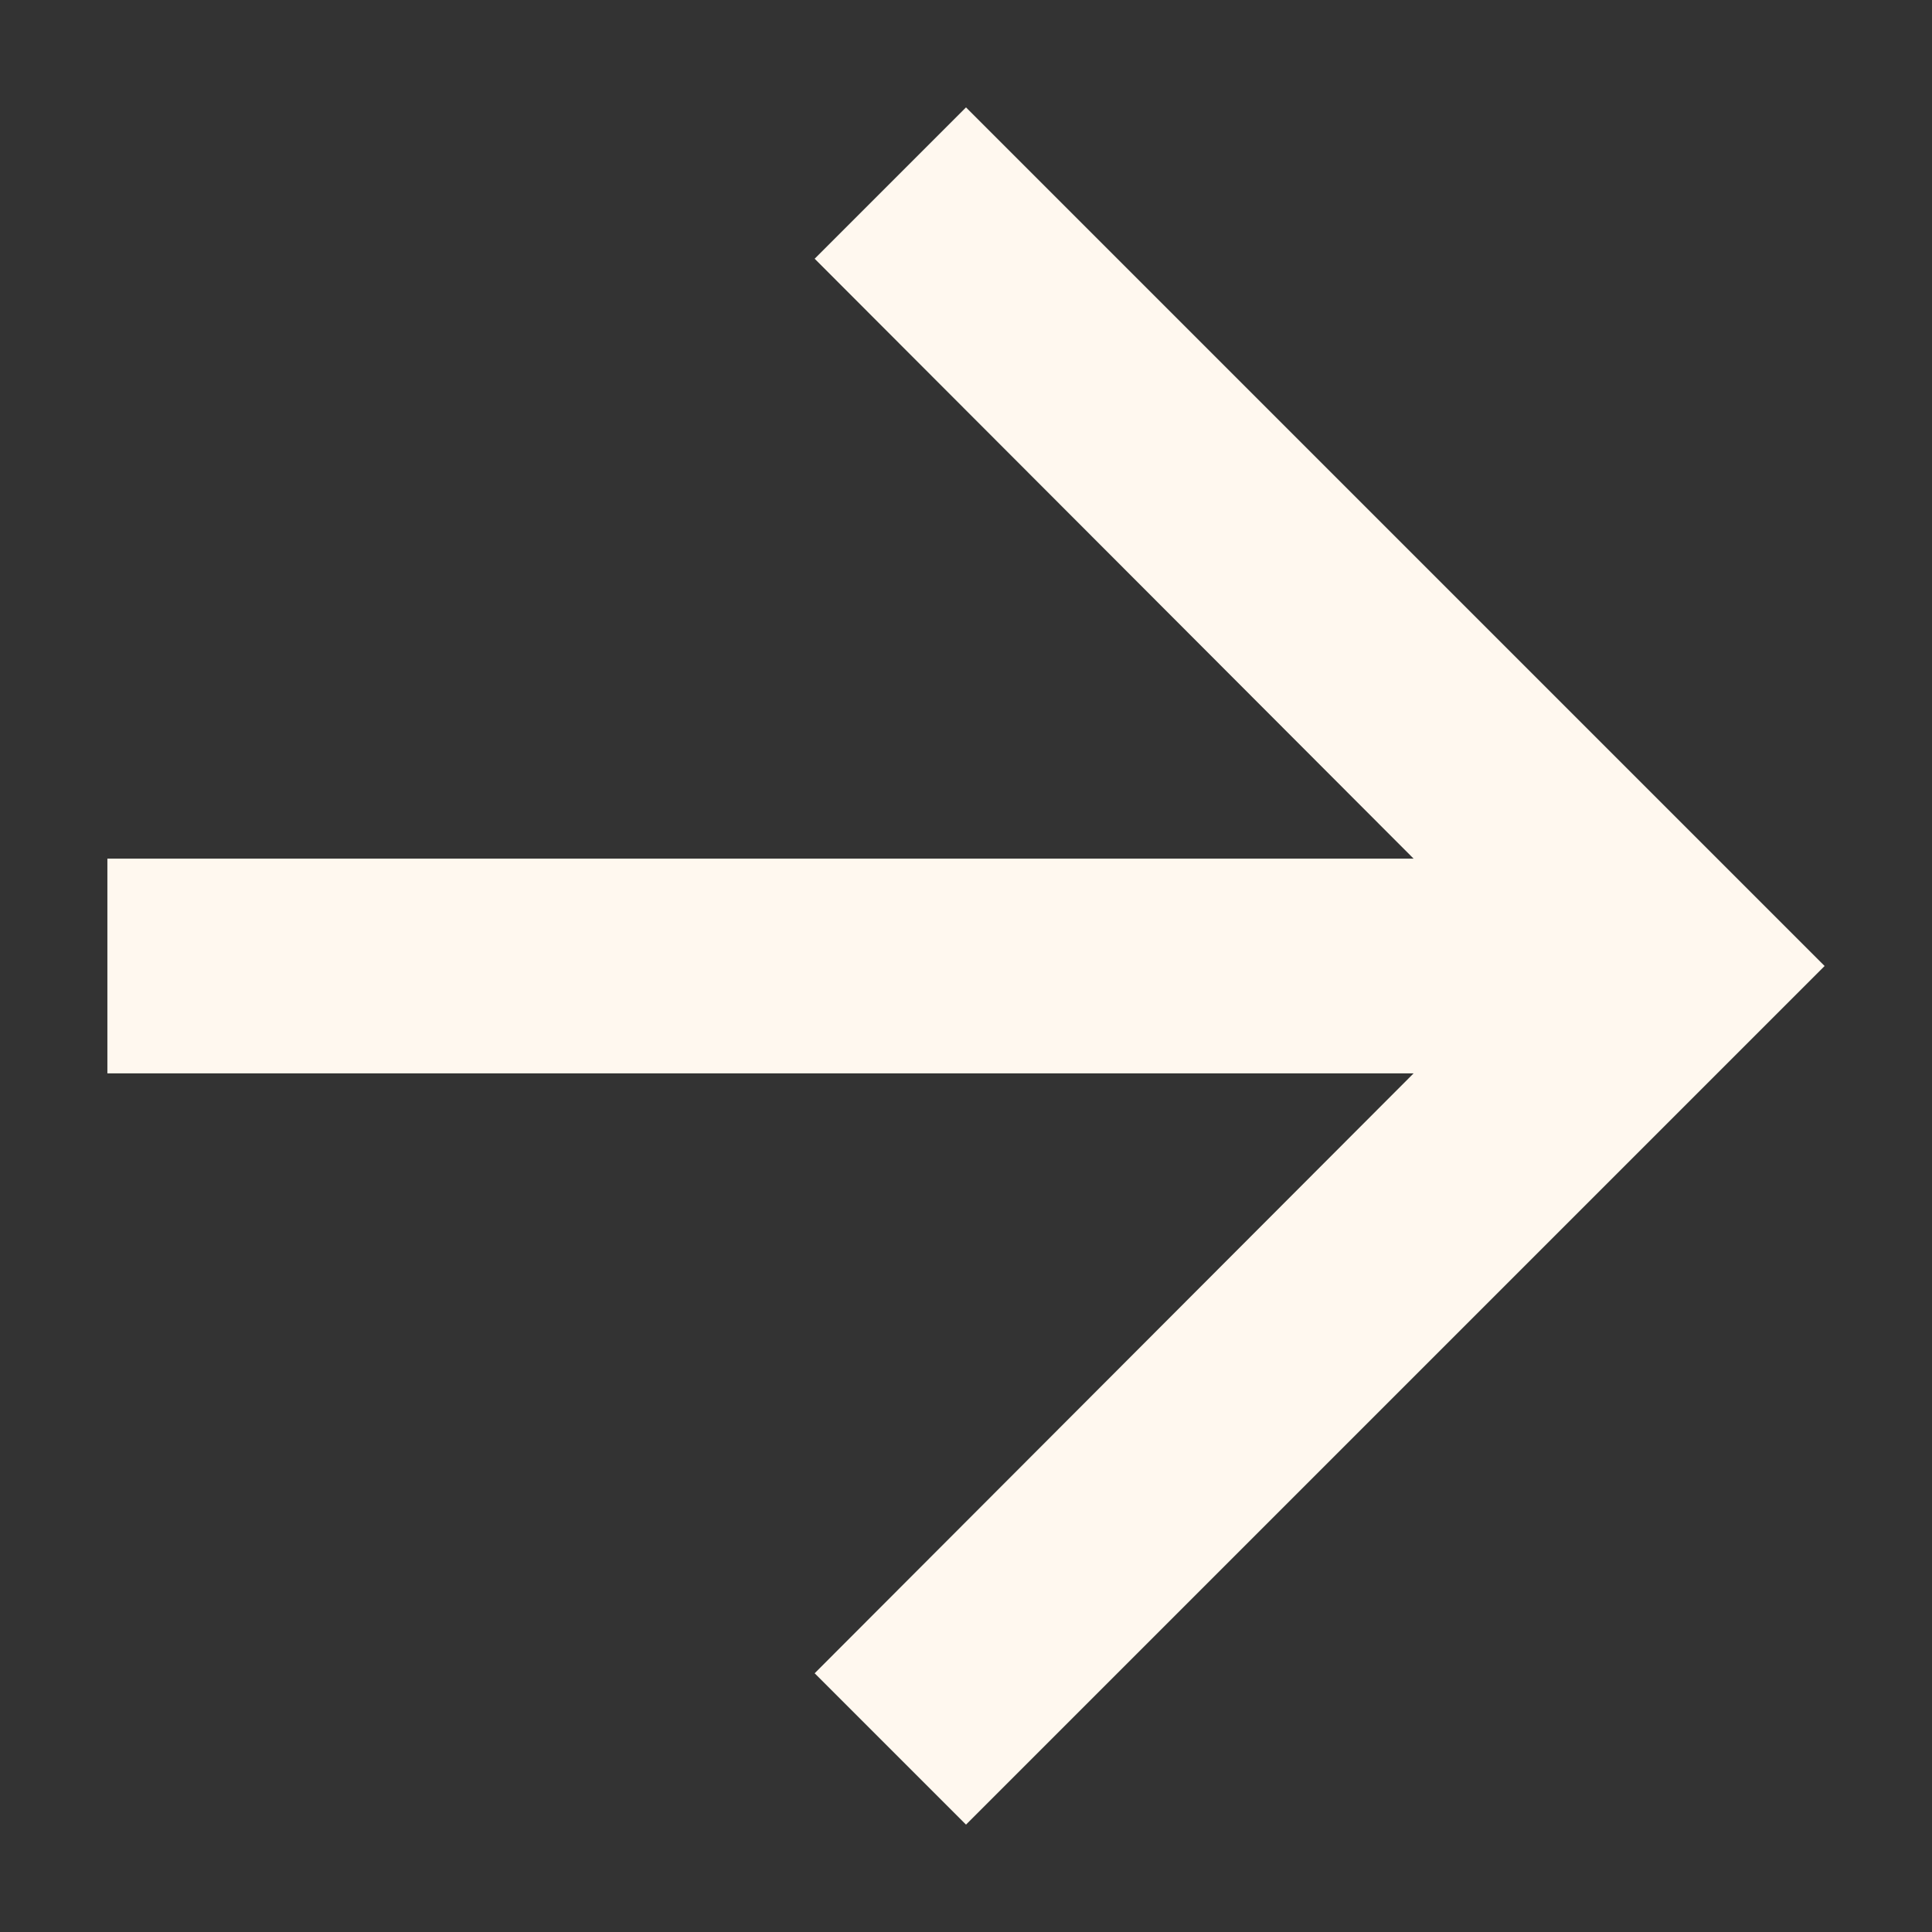
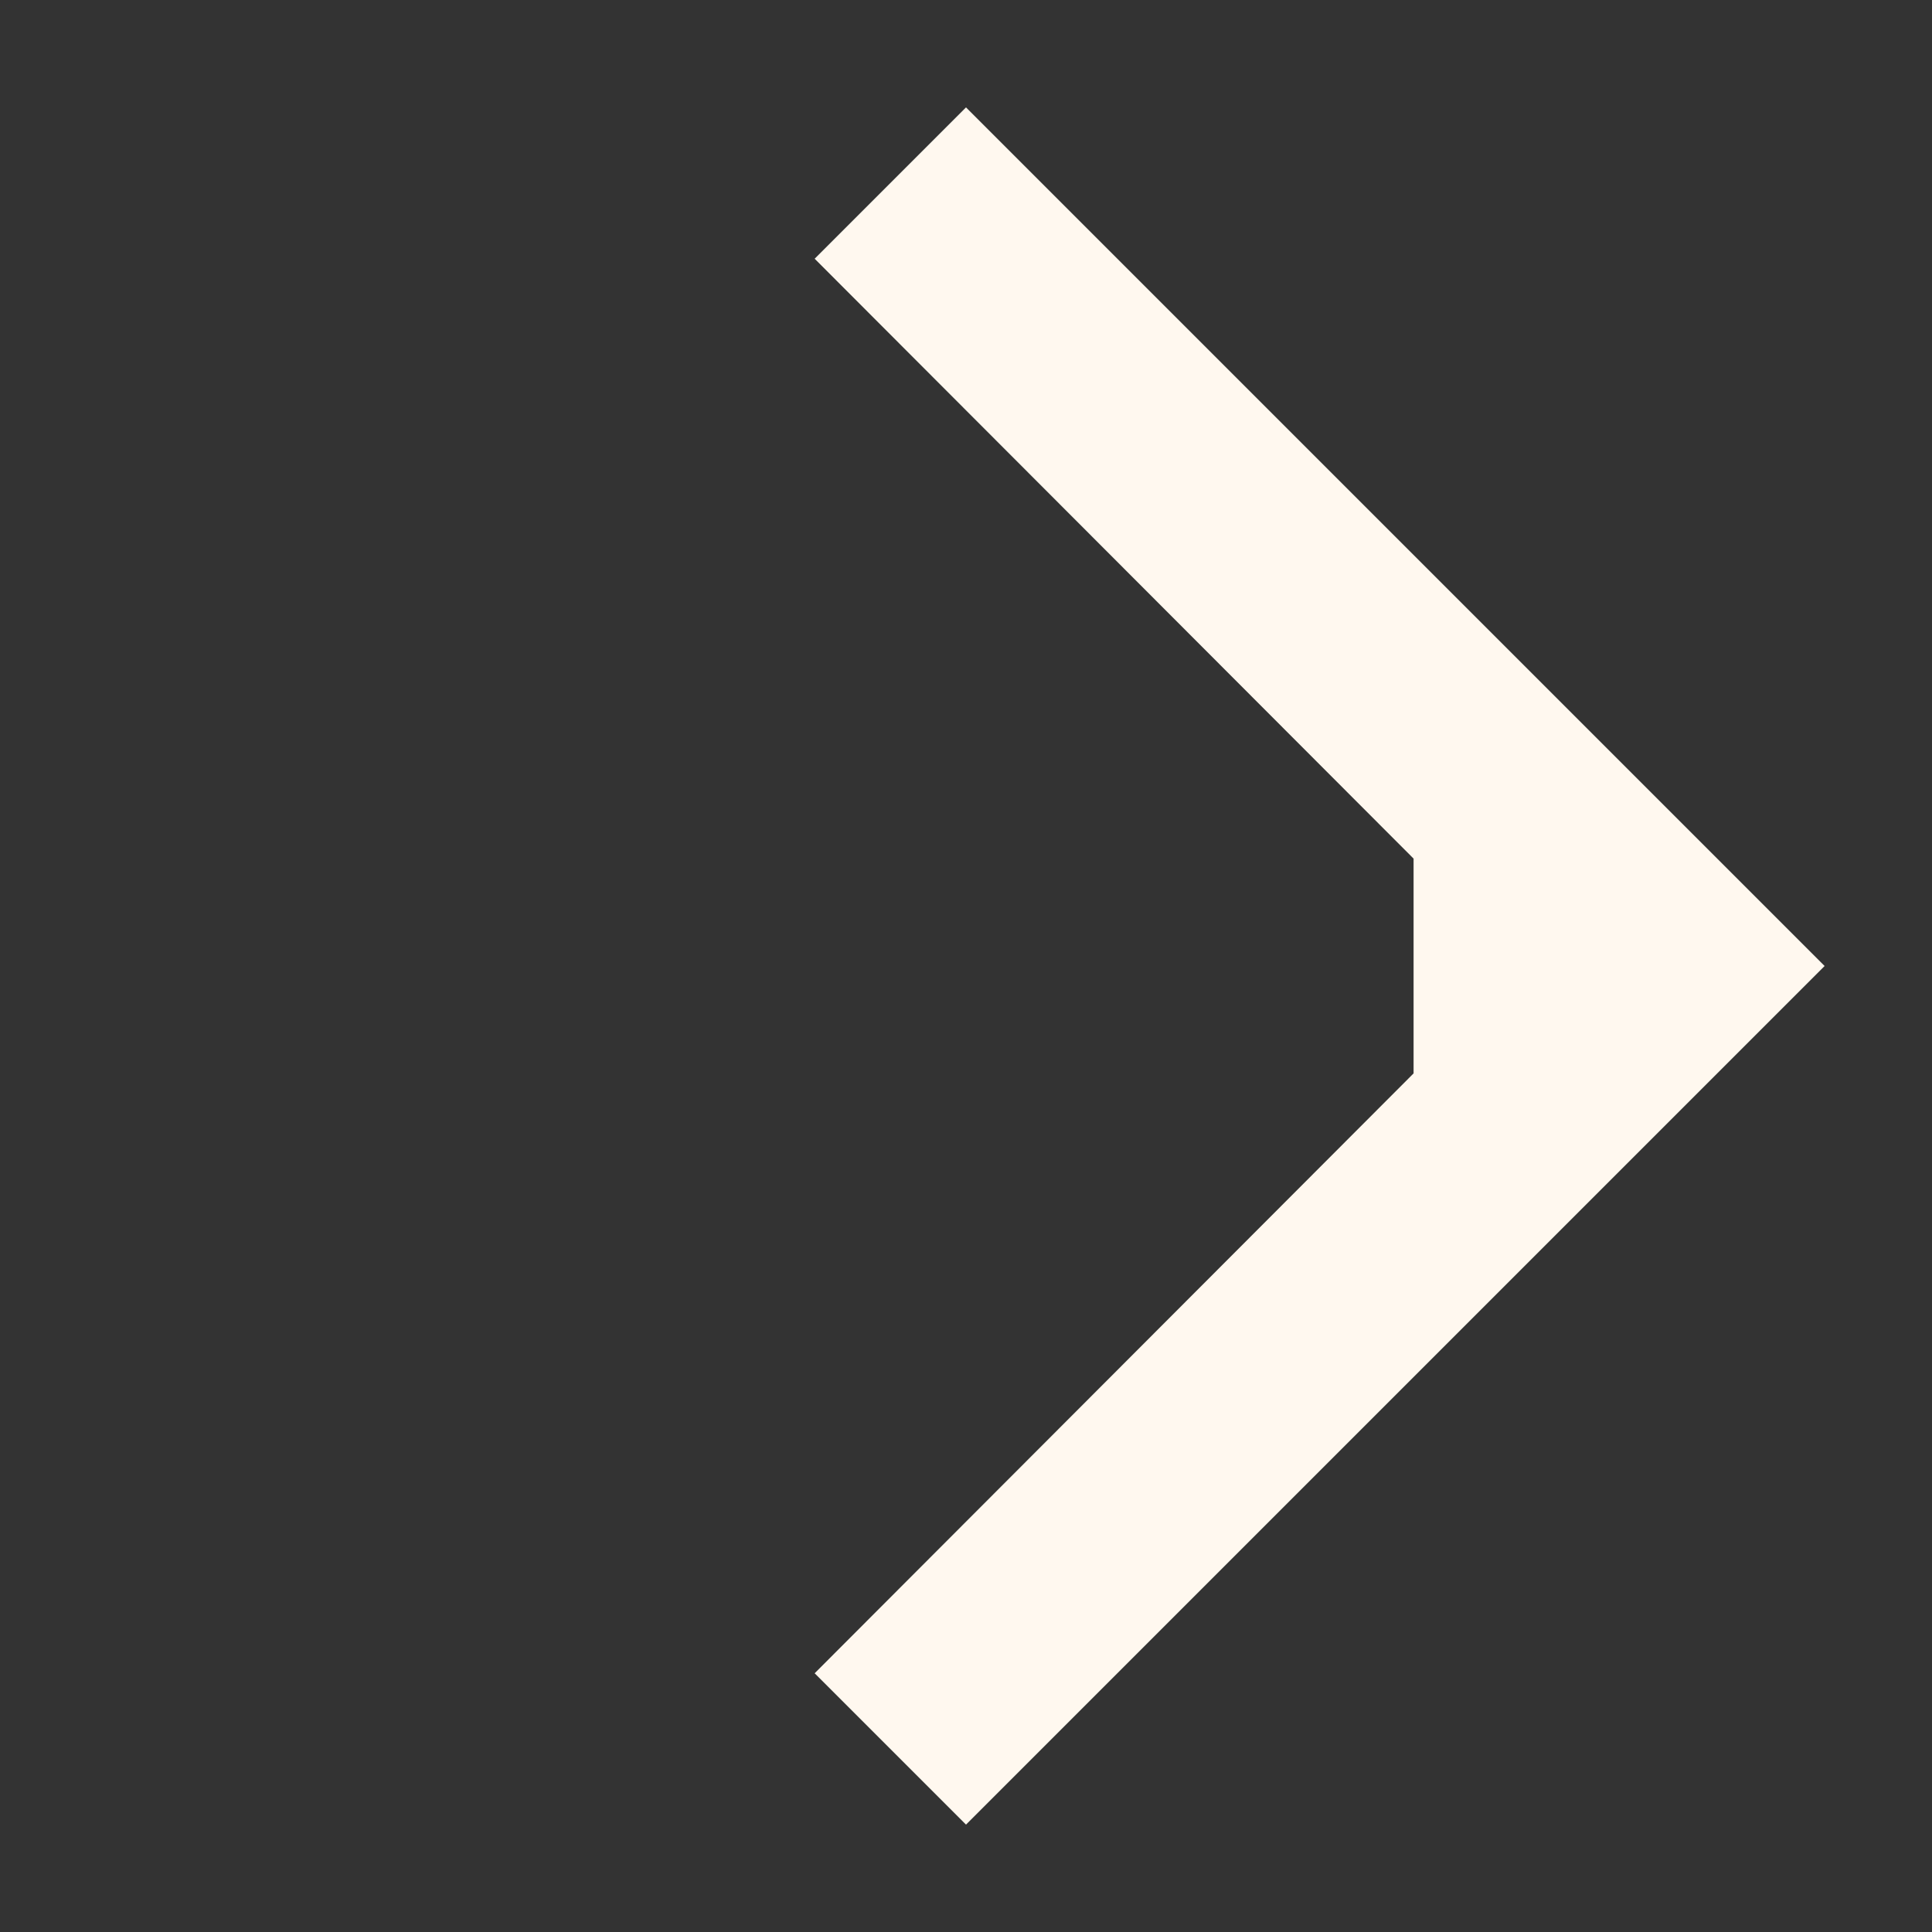
<svg xmlns="http://www.w3.org/2000/svg" width="12" height="12" viewBox="0 0 12 12" fill="none">
  <rect x="0" y="0" width="12" height="12" fill="#333333" stroke="none" />
-   <path d="M6 0.667L5.06 1.607L8.78 5.333H0.667V6.667H8.78L5.06 10.393L6 11.333L11.333 6L6 0.667Z" fill="#FFF8EF" />
+   <path d="M6 0.667L5.06 1.607L8.78 5.333V6.667H8.78L5.06 10.393L6 11.333L11.333 6L6 0.667Z" fill="#FFF8EF" />
</svg>